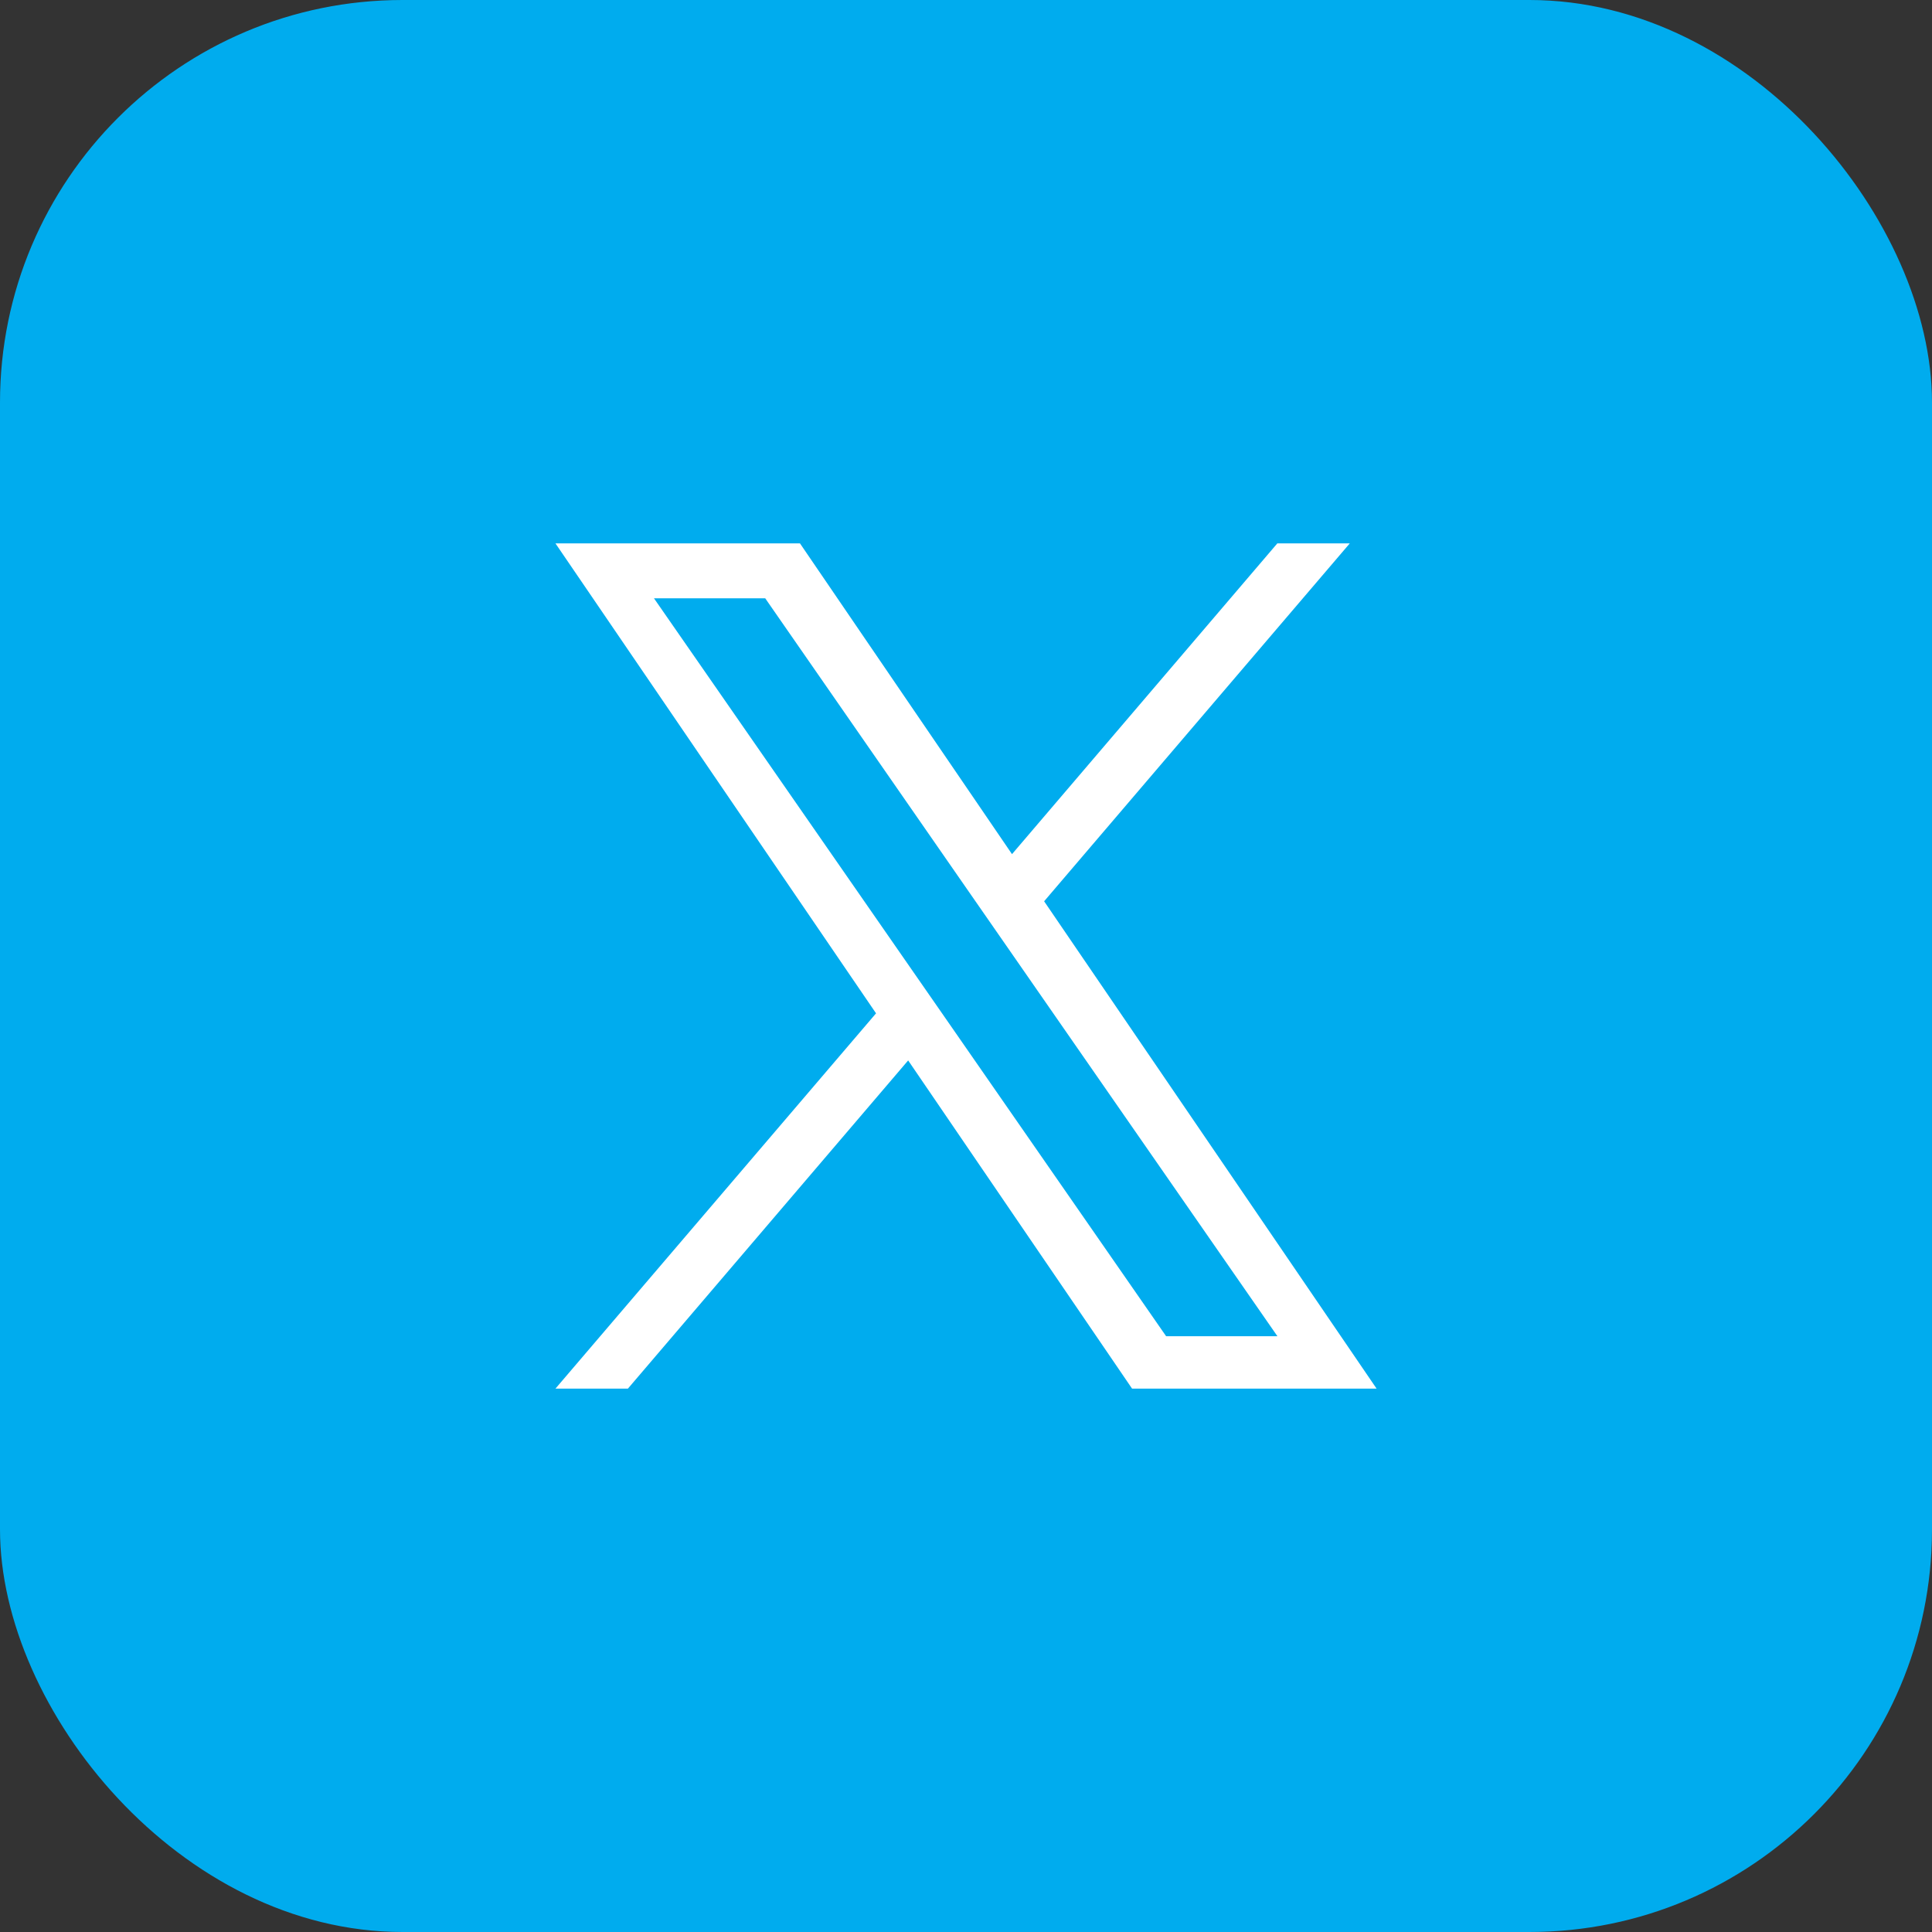
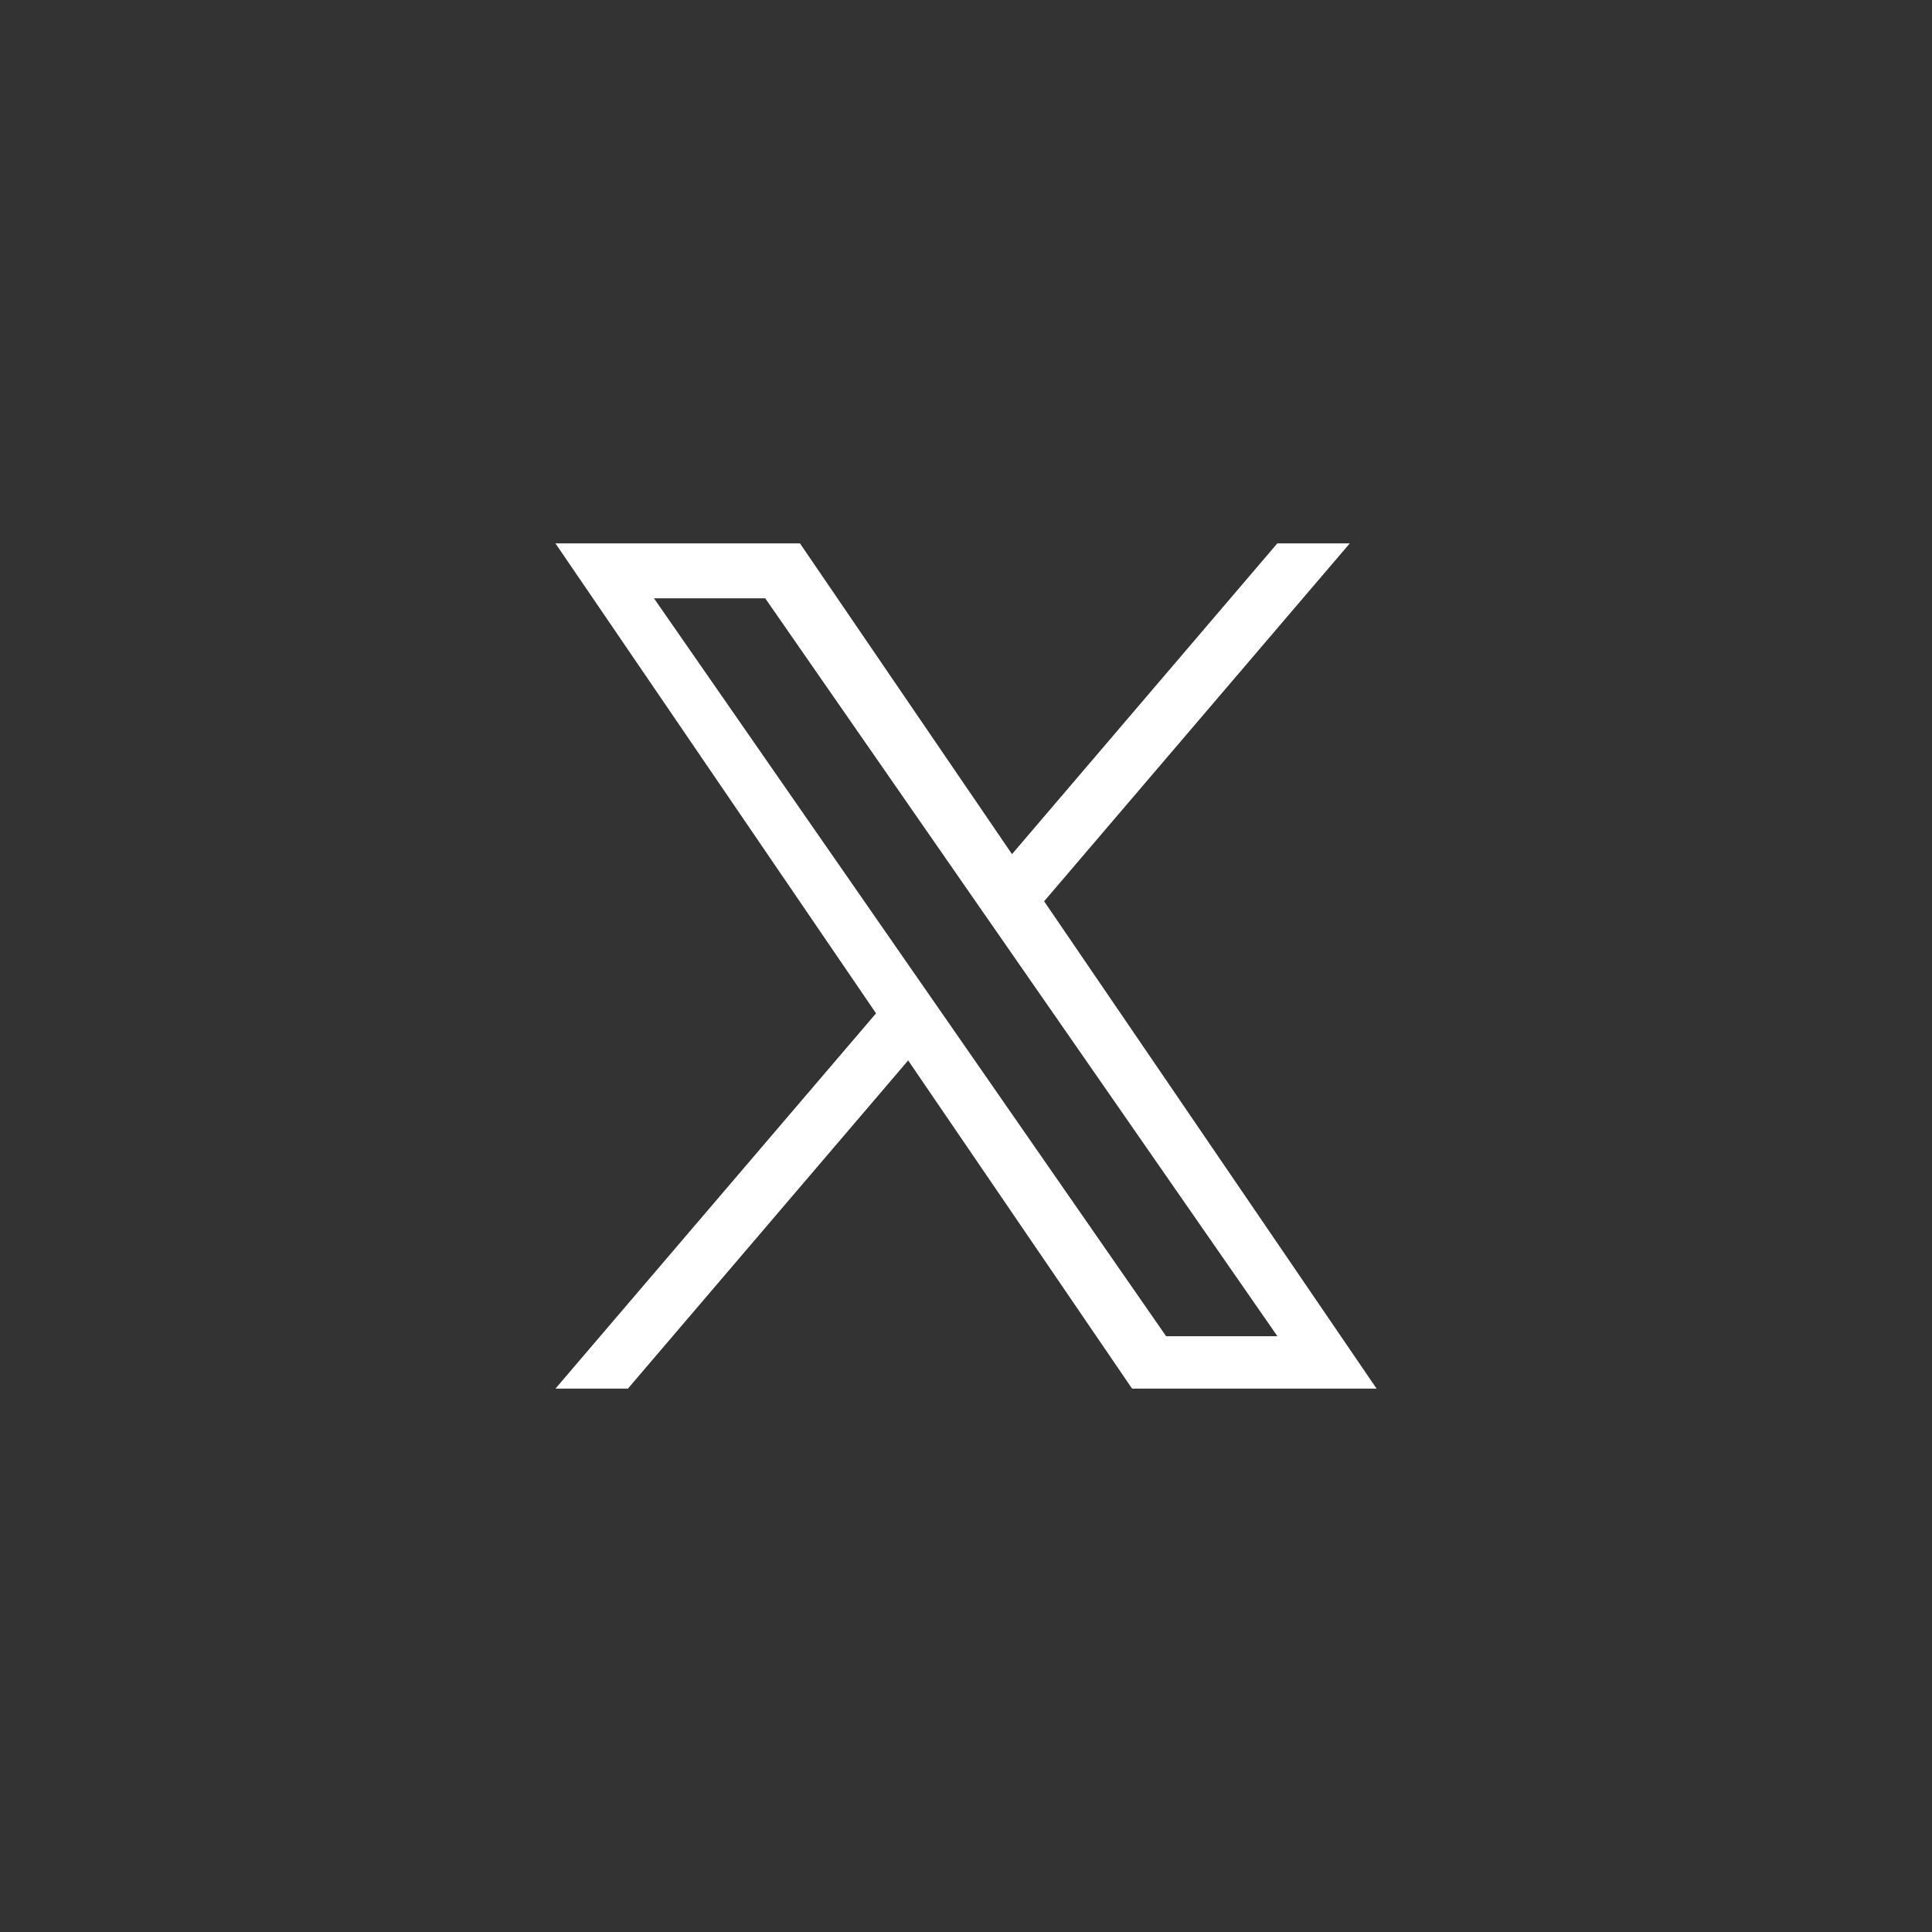
<svg xmlns="http://www.w3.org/2000/svg" width="48" height="48" viewBox="0 0 48 48" fill="none">
  <rect x="0" y="0" width="48" height="48" fill="#333333" stroke="none" />
-   <rect width="48" height="48" rx="10" fill="#00ACEE" />
  <path d="M25.941 22.392L33.535 13.5H31.735L25.143 21.221L19.875 13.5H13.8L21.765 25.176L13.8 34.5H15.6L22.563 26.346L28.126 34.5H34.201L25.941 22.392ZM23.476 25.278L22.669 24.116L16.248 14.865H19.012L24.193 22.331L25 23.493L31.737 33.198H28.972L23.476 25.278Z" fill="white" />
</svg>